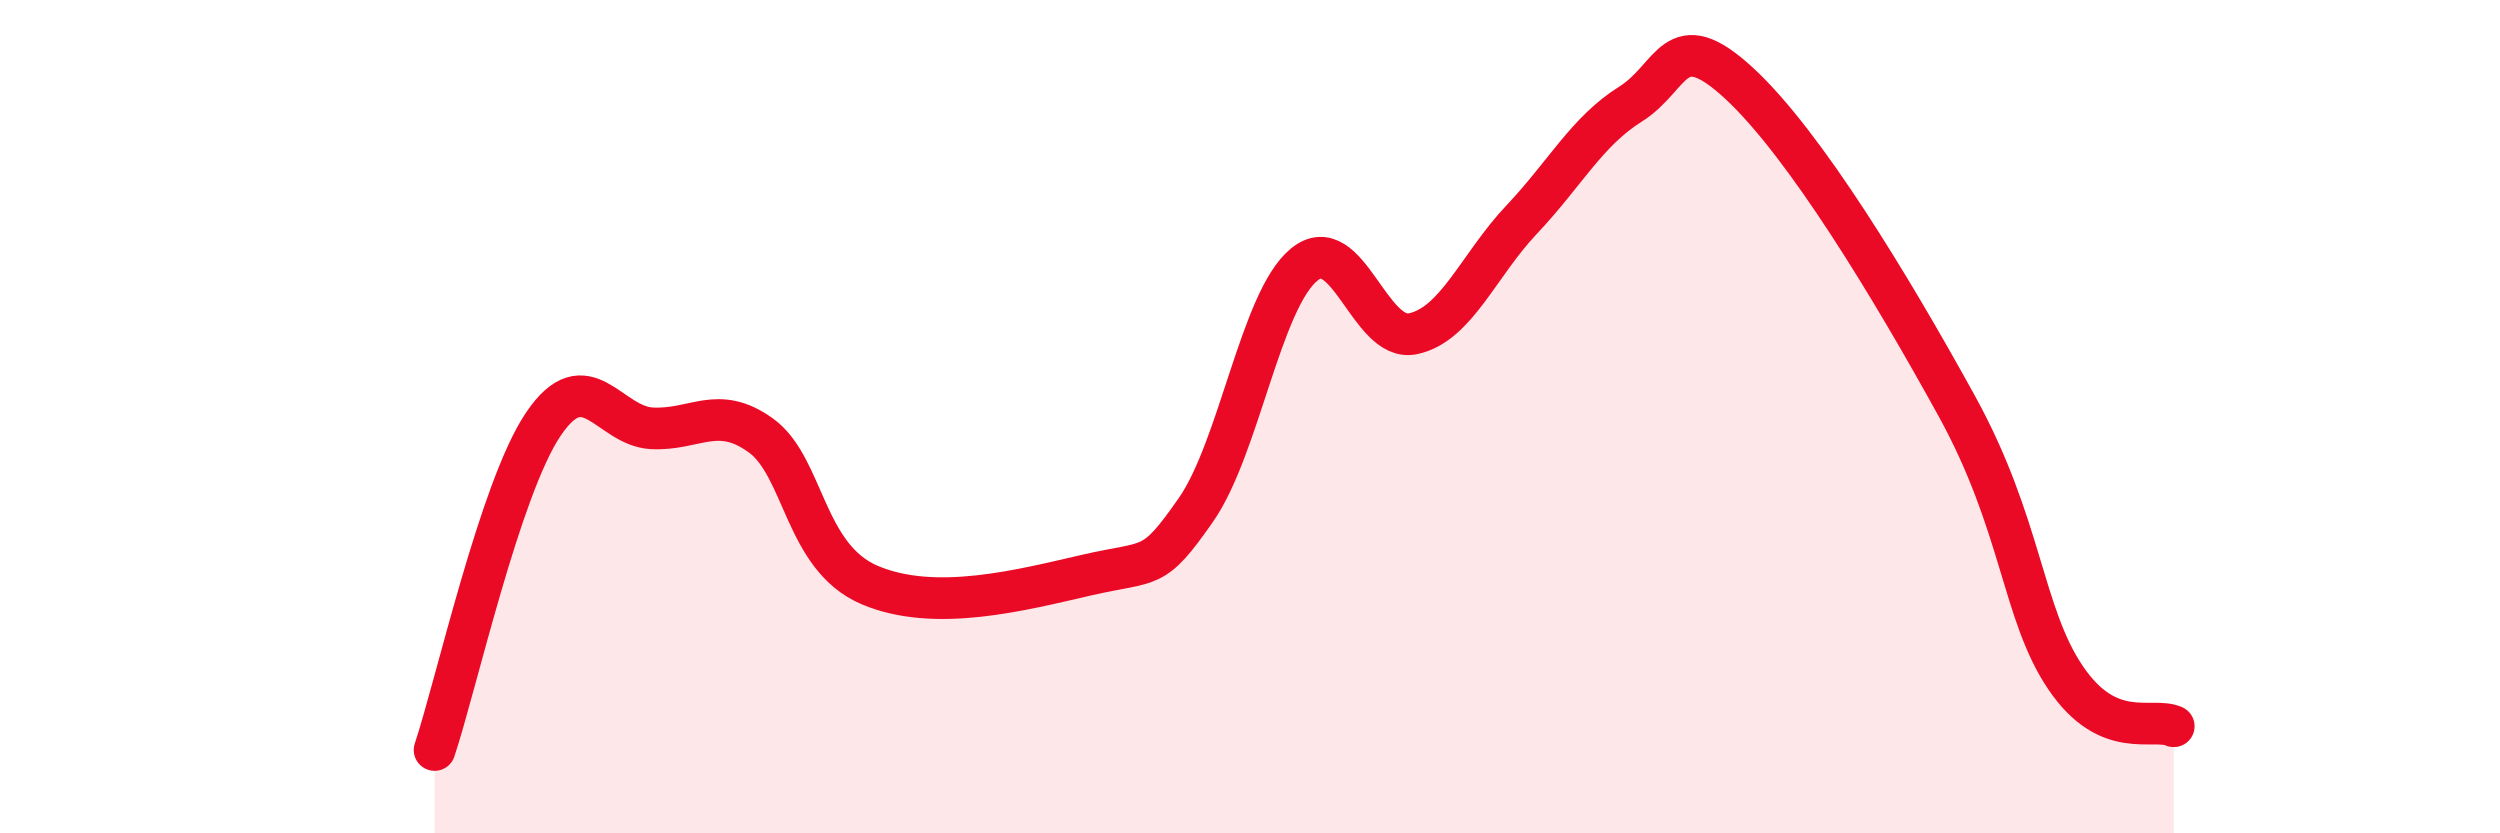
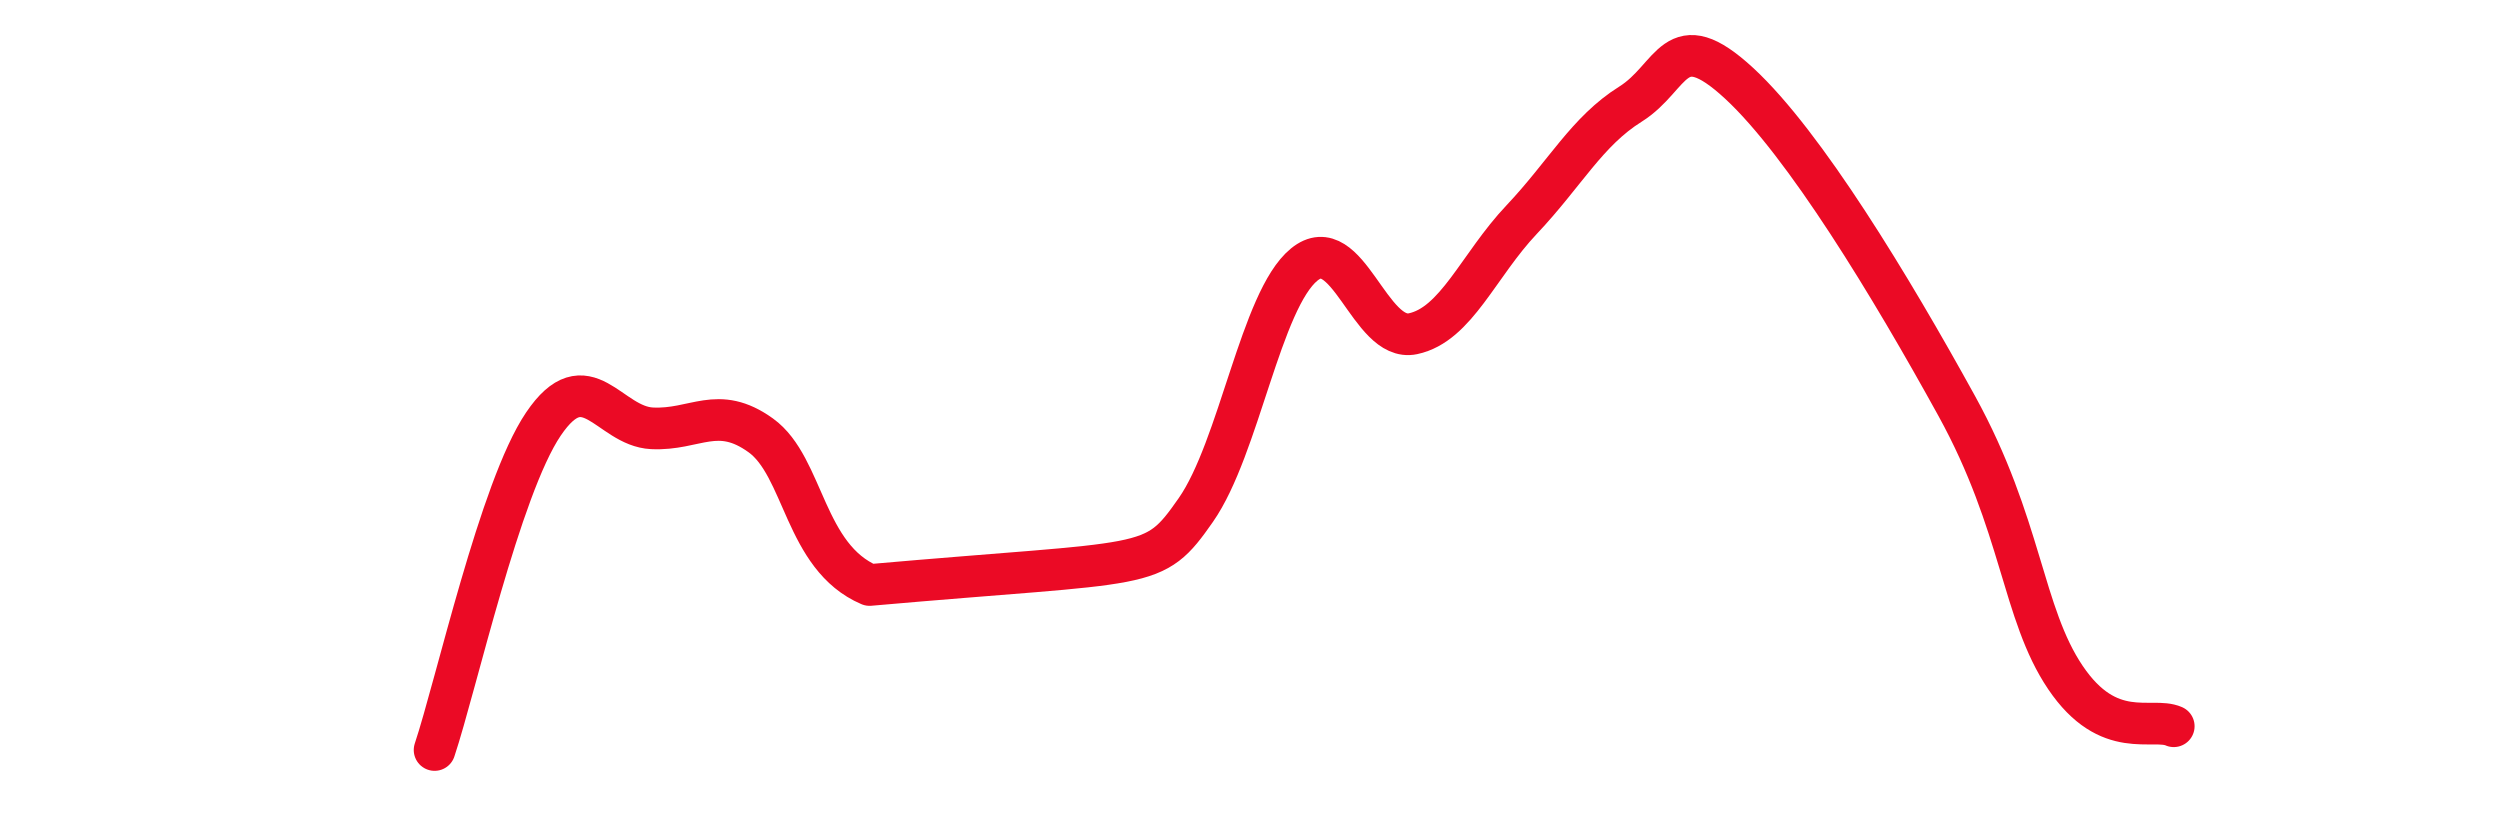
<svg xmlns="http://www.w3.org/2000/svg" width="60" height="20" viewBox="0 0 60 20">
-   <path d="M 10.43,18 C 10.95,16.44 12,11.72 13.04,10.18 C 14.08,8.64 14.61,10.23 15.65,10.28 C 16.69,10.33 17.22,9.7 18.26,10.45 C 19.3,11.2 19.3,13.37 20.87,14.04 C 22.44,14.71 24.52,14.16 26.09,13.8 C 27.66,13.44 27.66,13.73 28.7,12.24 C 29.74,10.75 30.26,7.2 31.3,6.35 C 32.34,5.5 32.87,8.23 33.91,8.01 C 34.95,7.79 35.48,6.37 36.52,5.27 C 37.56,4.17 38.09,3.15 39.13,2.5 C 40.17,1.85 40.17,0.55 41.74,2 C 43.31,3.45 45.39,6.89 46.96,9.74 C 48.53,12.59 48.53,14.72 49.57,16.26 C 50.61,17.8 51.65,17.2 52.17,17.43L52.17 20L10.43 20Z" fill="#EB0A25" opacity="0.1" stroke-linecap="round" stroke-linejoin="round" />
-   <path d="M 10.43,18 C 10.95,16.44 12,11.72 13.04,10.18 C 14.08,8.64 14.61,10.23 15.65,10.28 C 16.69,10.33 17.22,9.7 18.26,10.45 C 19.3,11.2 19.3,13.37 20.87,14.04 C 22.44,14.71 24.52,14.16 26.09,13.8 C 27.66,13.44 27.66,13.73 28.7,12.24 C 29.74,10.75 30.26,7.2 31.3,6.35 C 32.34,5.5 32.87,8.23 33.91,8.01 C 34.95,7.79 35.48,6.37 36.52,5.27 C 37.56,4.17 38.09,3.15 39.13,2.5 C 40.17,1.85 40.17,0.55 41.74,2 C 43.31,3.45 45.39,6.89 46.96,9.74 C 48.53,12.59 48.53,14.72 49.57,16.26 C 50.61,17.8 51.65,17.2 52.17,17.43" stroke="#EB0A25" stroke-width="1" fill="none" stroke-linecap="round" stroke-linejoin="round" />
+   <path d="M 10.43,18 C 10.95,16.44 12,11.72 13.04,10.18 C 14.08,8.64 14.61,10.23 15.65,10.28 C 16.69,10.33 17.22,9.7 18.26,10.45 C 19.3,11.2 19.3,13.37 20.87,14.04 C 27.66,13.44 27.66,13.73 28.7,12.24 C 29.74,10.75 30.26,7.2 31.3,6.35 C 32.34,5.5 32.87,8.23 33.91,8.01 C 34.95,7.79 35.48,6.37 36.52,5.27 C 37.56,4.17 38.09,3.15 39.13,2.5 C 40.17,1.85 40.17,0.55 41.74,2 C 43.31,3.45 45.39,6.89 46.96,9.74 C 48.53,12.59 48.53,14.72 49.57,16.26 C 50.61,17.8 51.65,17.2 52.17,17.43" stroke="#EB0A25" stroke-width="1" fill="none" stroke-linecap="round" stroke-linejoin="round" />
</svg>